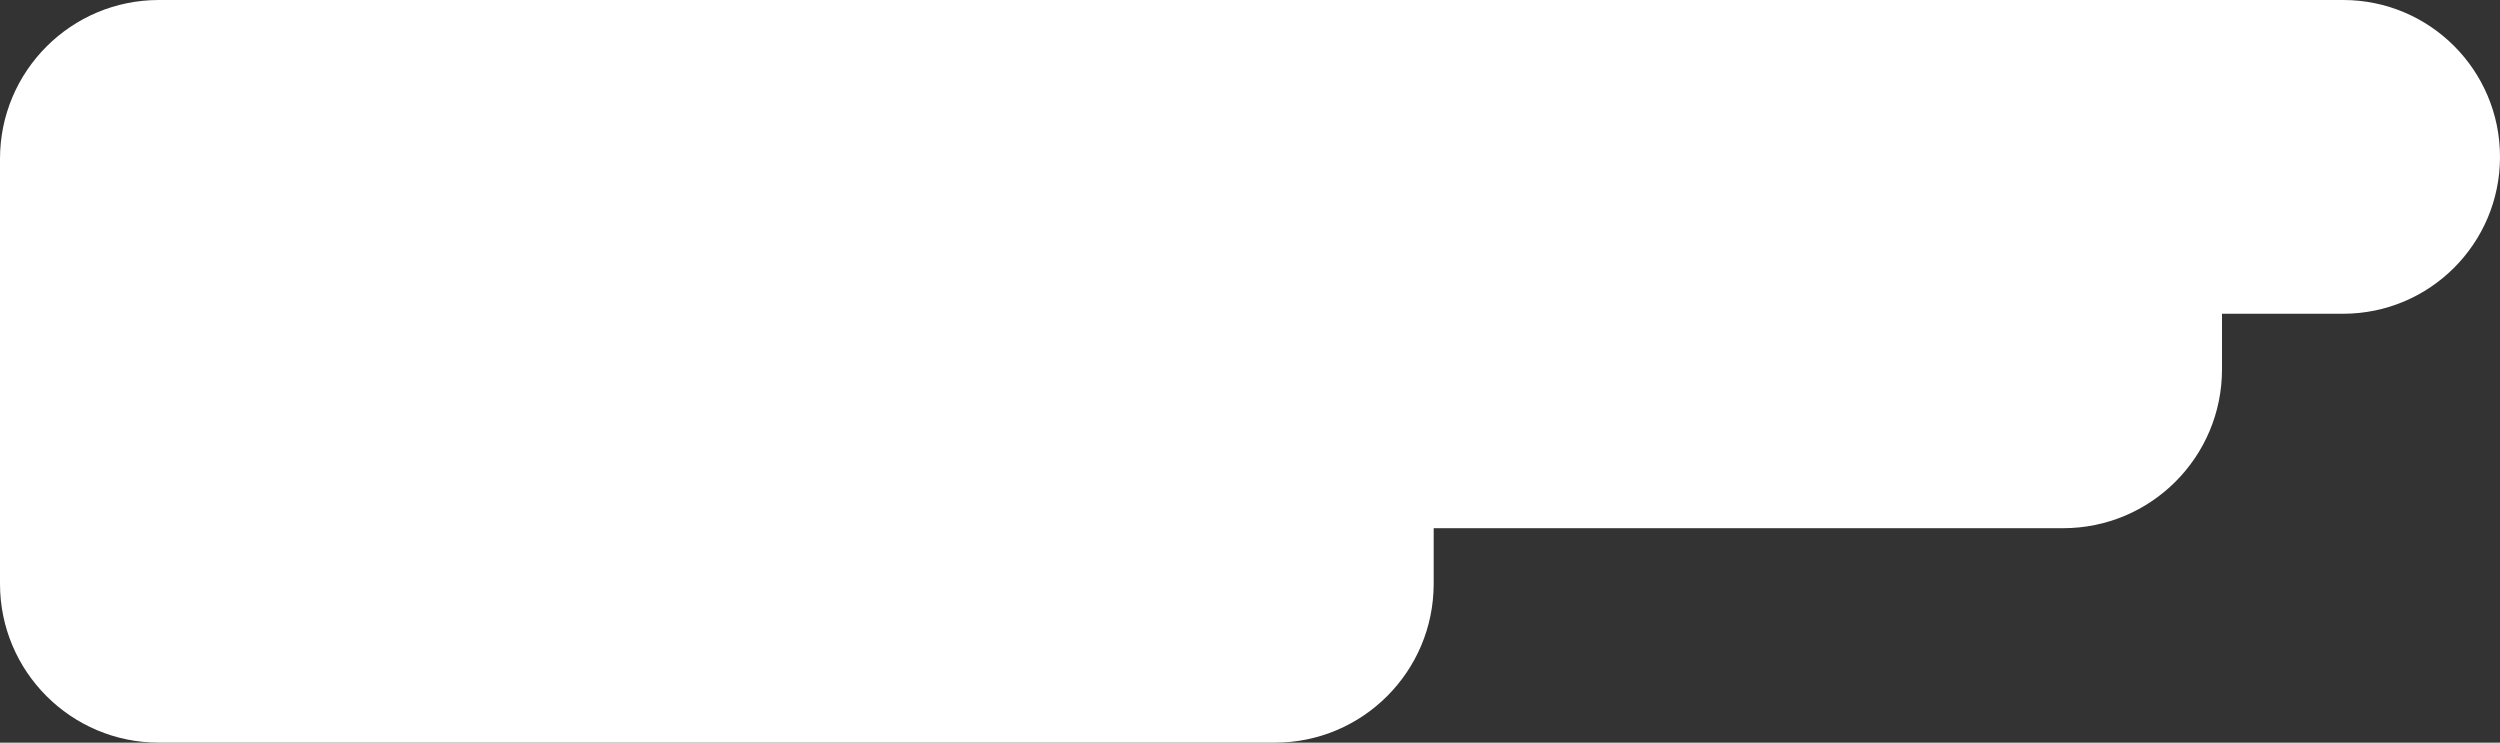
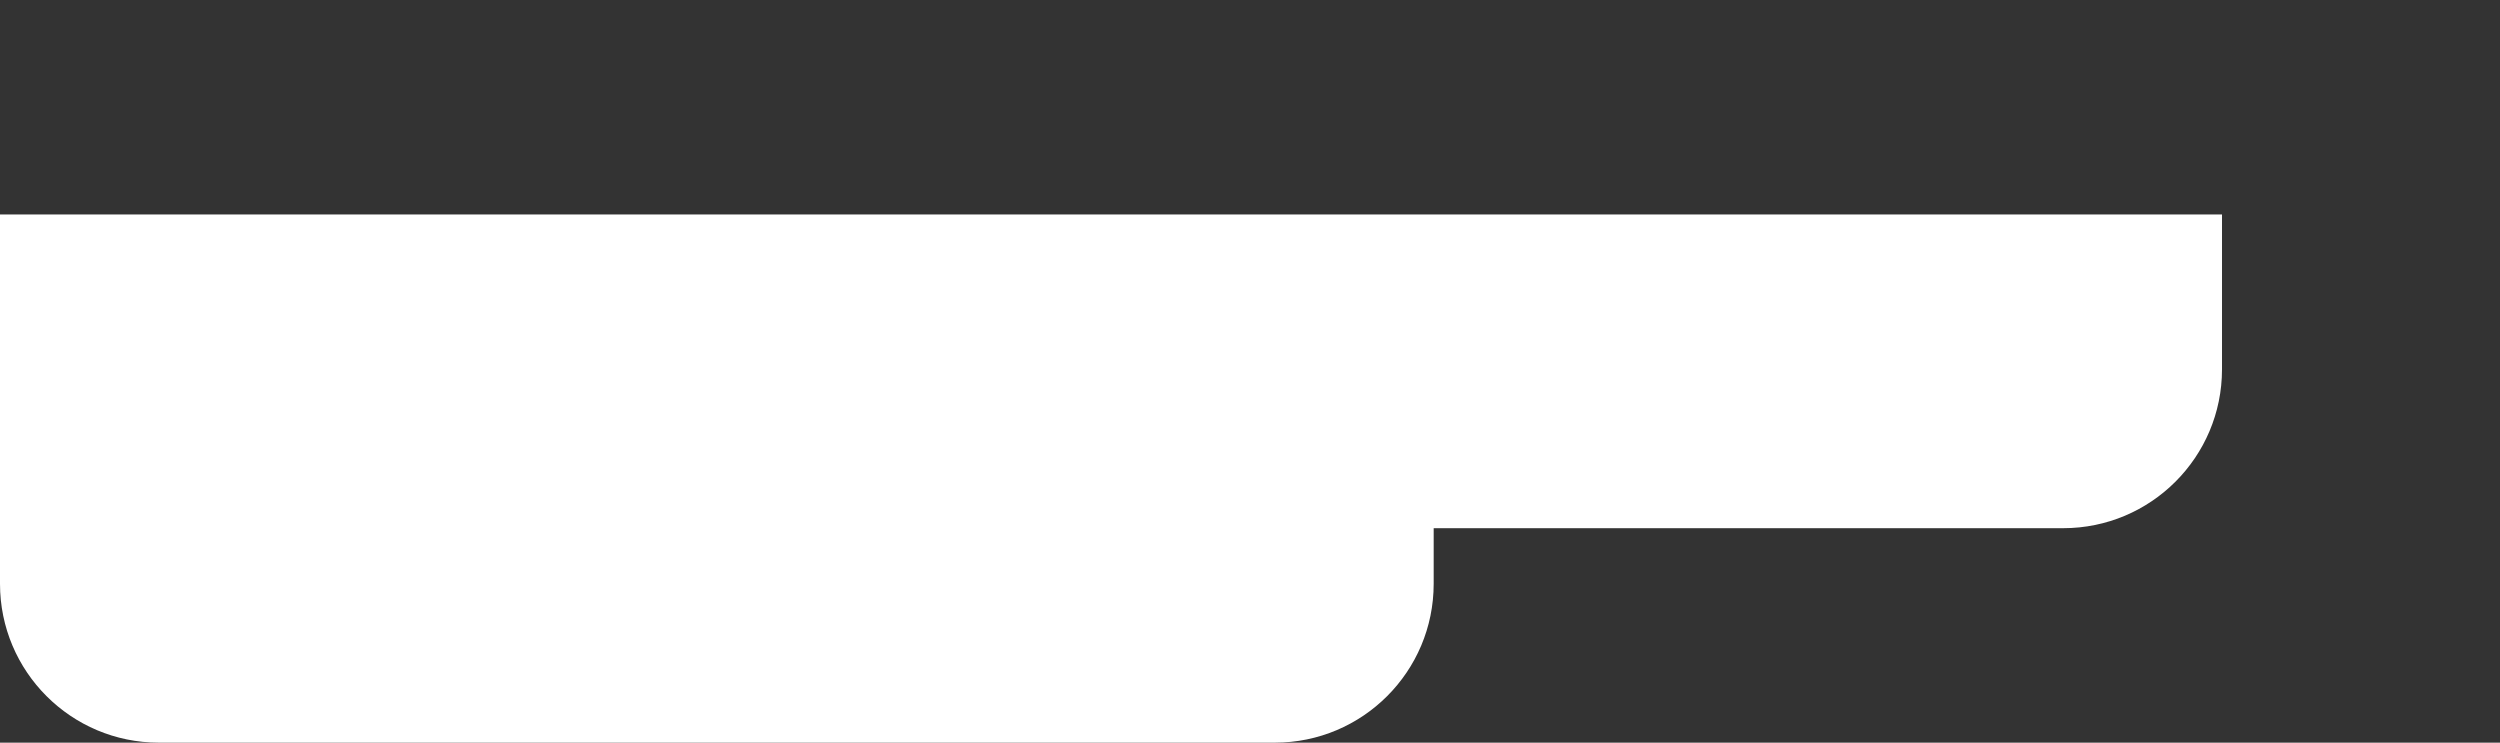
<svg xmlns="http://www.w3.org/2000/svg" width="1259" height="374" viewBox="0 0 1259 374" fill="none">
  <rect x="0" y="0" width="1259" height="374" fill="#333333" stroke="none" />
-   <path d="M0 80C0 35.817 35.817 0 80 0H1180C1223.63 0 1259 35.37 1259 79V79C1259 122.63 1223.63 158 1180 158H0V80Z" fill="white" />
  <path d="M0 108H1119V186C1119 230.183 1083.18 266 1039 266H0V108Z" fill="white" />
  <path d="M0 216H722V294C722 338.183 686.183 374 642 374H80C35.817 374 0 338.183 0 294V216Z" fill="white" />
</svg>